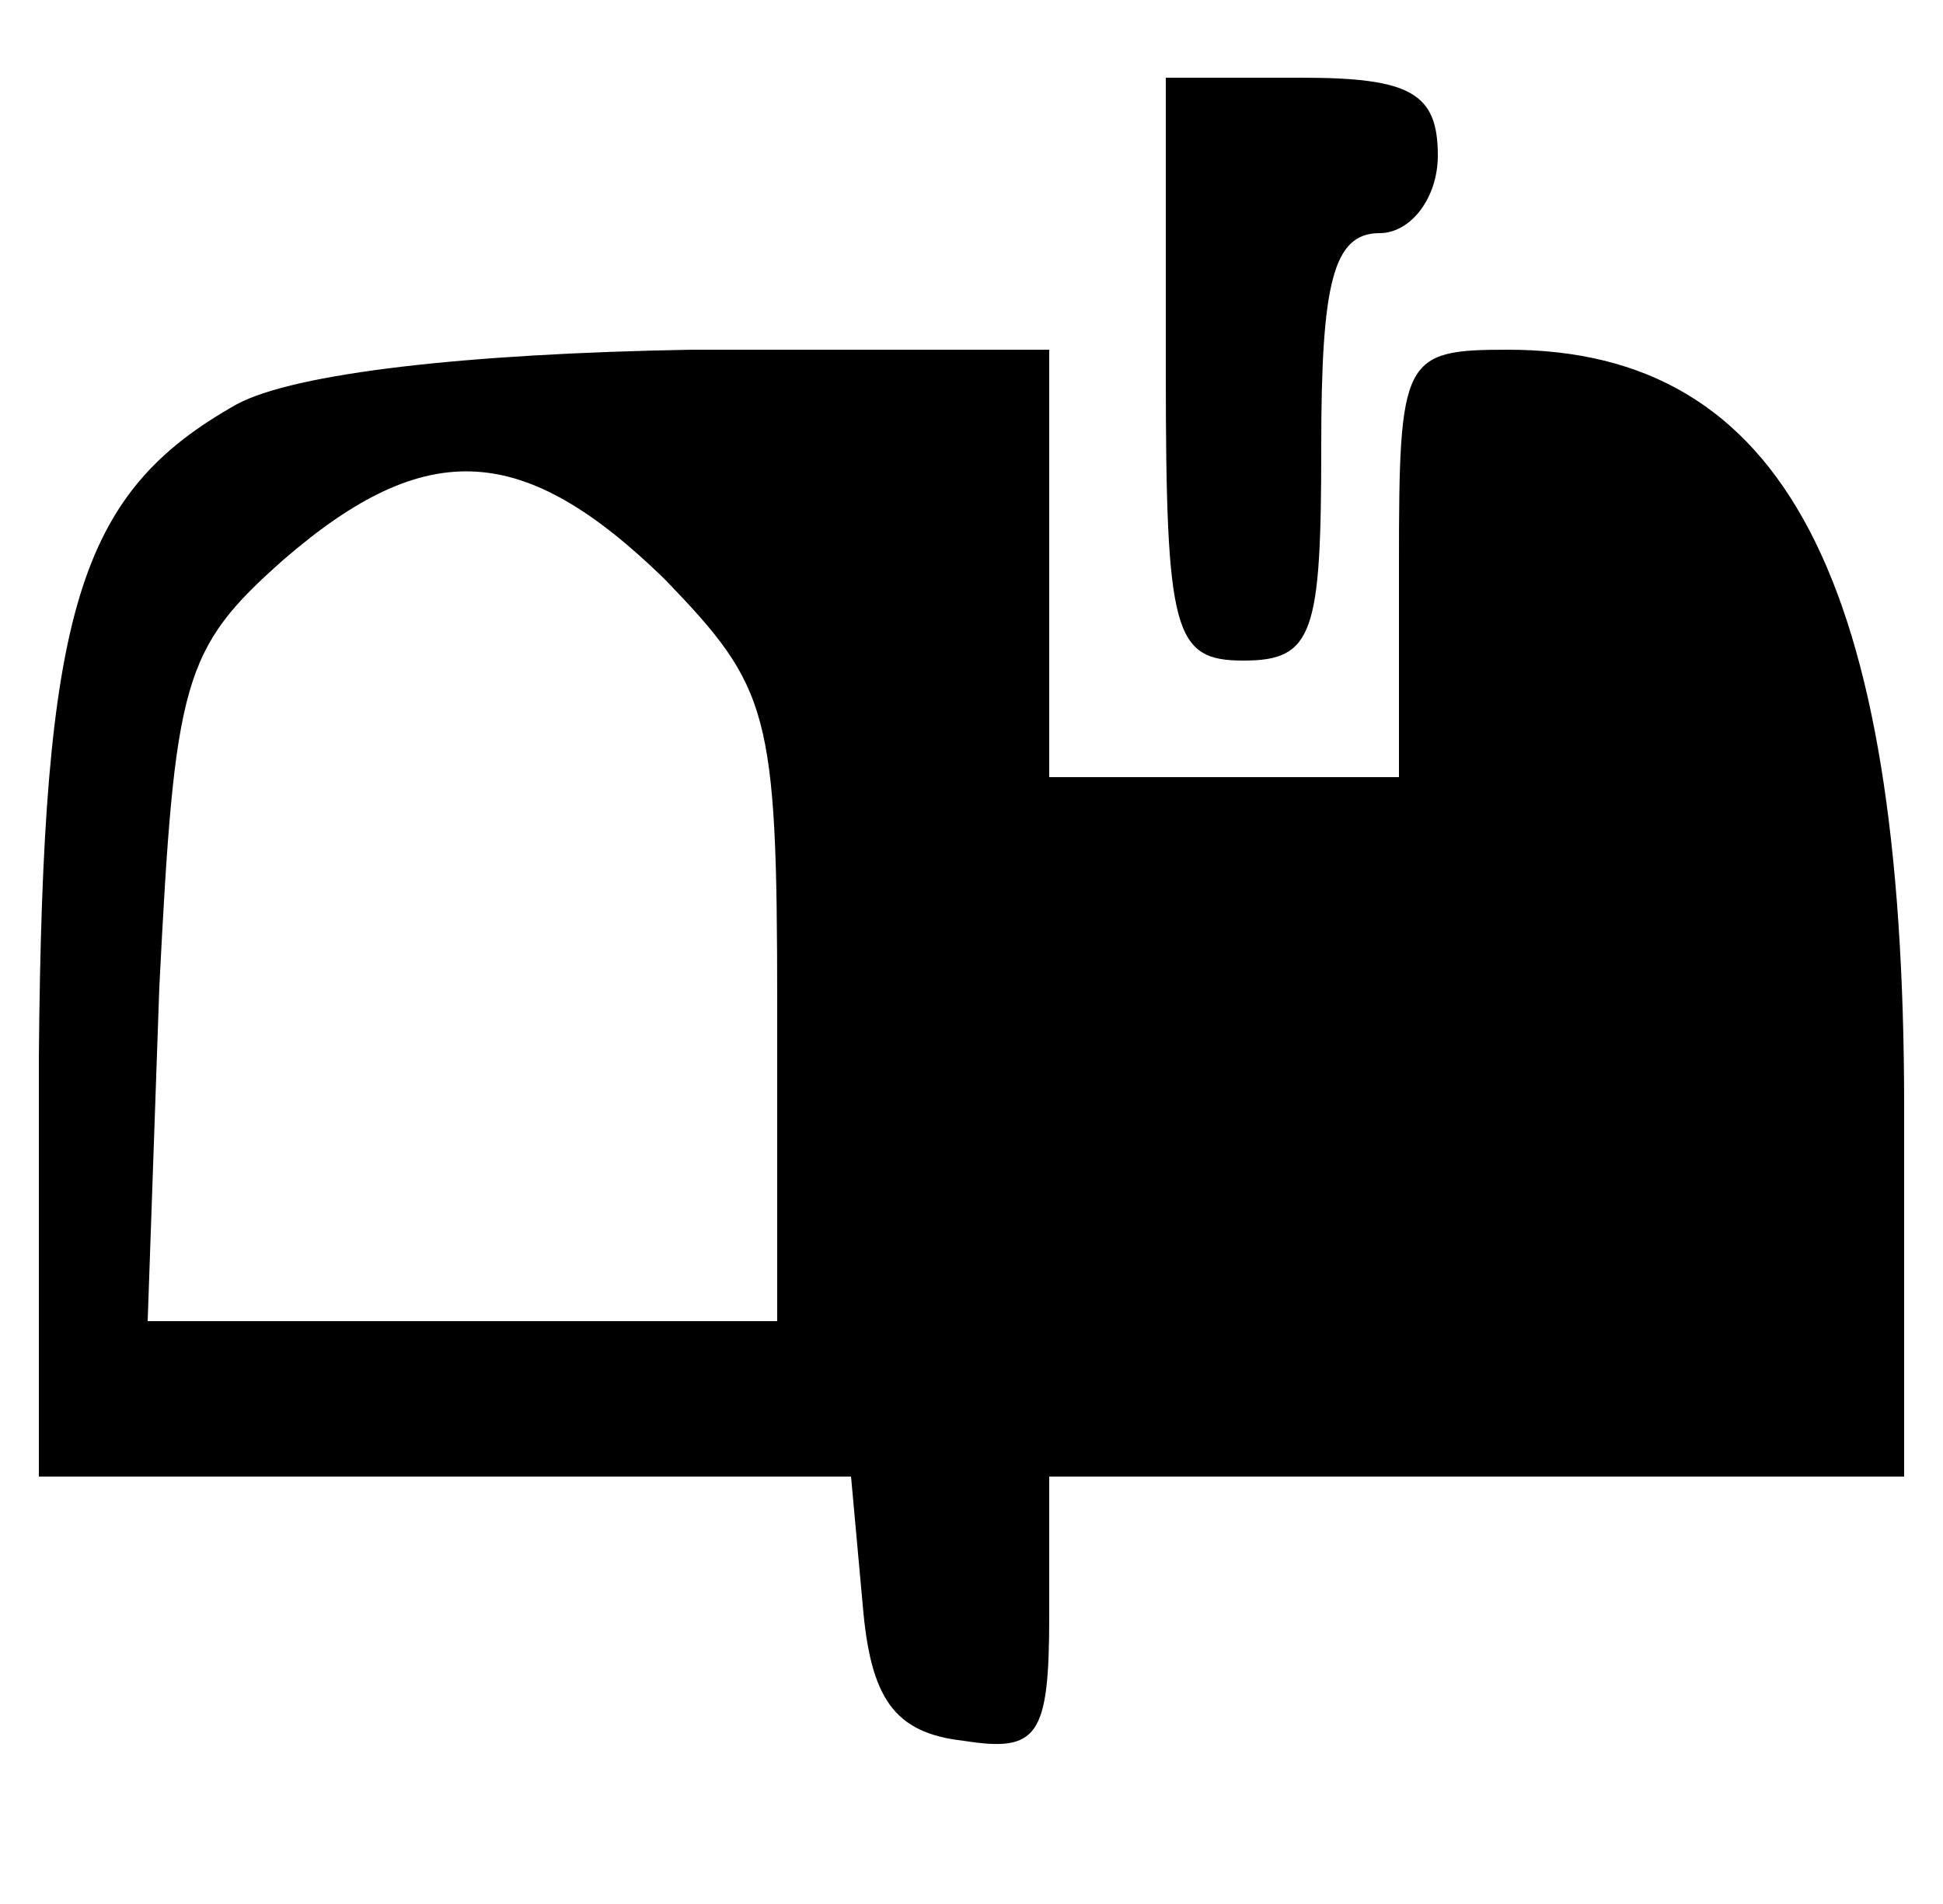
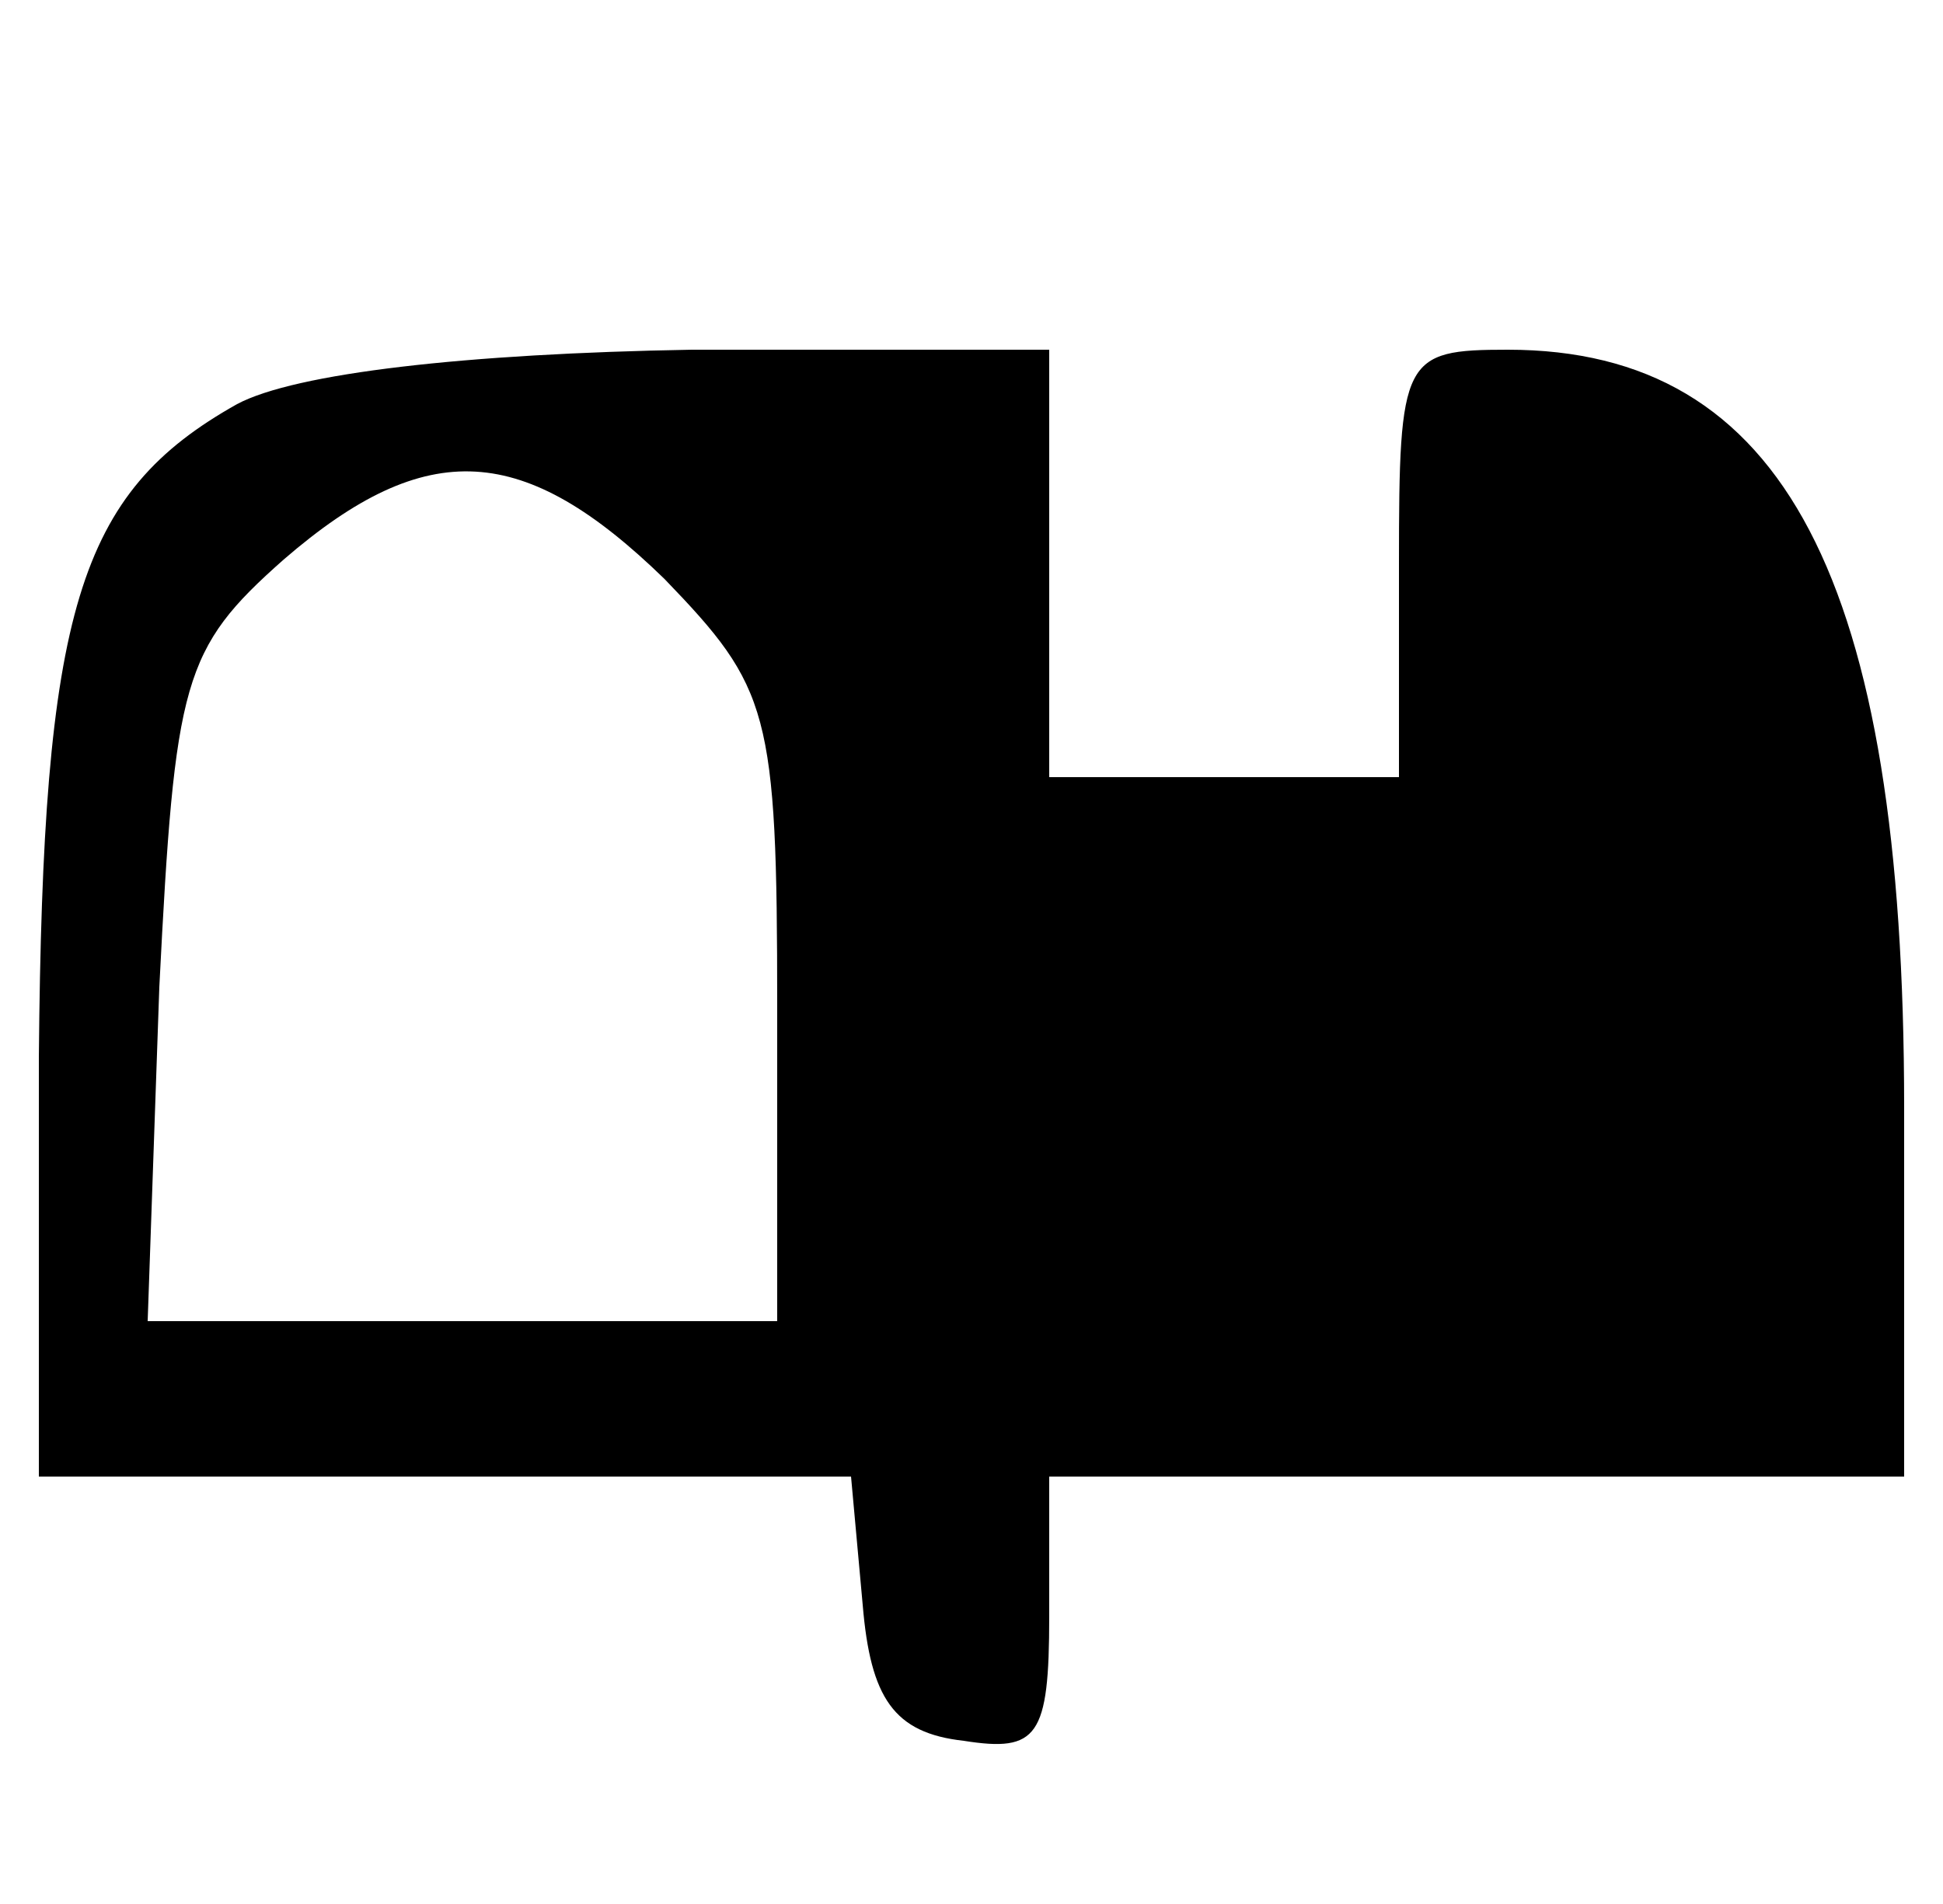
<svg xmlns="http://www.w3.org/2000/svg" version="1.0" width="50pt" height="49pt" viewBox="0 0 50 49" preserveAspectRatio="xMidYMid meet">
  <g transform="translate(0,49) scale(0.1,-0.1)" fill="#000000" stroke="none">
-     <path d="M300 395 c0 -68 2 -75 20 -75 18 0 20 7 20 55 0 42 3 55 15 55 8 0 15 9 15 20 0 16 -7 20 -35 20 l-35 0 0 -75z" />
    <path d="M61 386 c-41 -23 -50 -53 -51 -168 l0 -108 104 0 105 0 3 -33 c2 -24 8 -33 26 -35 19 -3 22 1 22 32 l0 36 110 0 110 0 0 95 c0 136 -31 195 -102 195 -27 0 -28 -2 -28 -55 l0 -55 -45 0 -45 0 0 55 0 55 -92 0 c-58 -1 -102 -6 -117 -14z m110 -45 c27 -28 29 -34 29 -110 l0 -81 -81 0 -81 0 3 86 c4 79 6 87 32 110 37 32 62 30 98 -5z" />
  </g>
</svg>